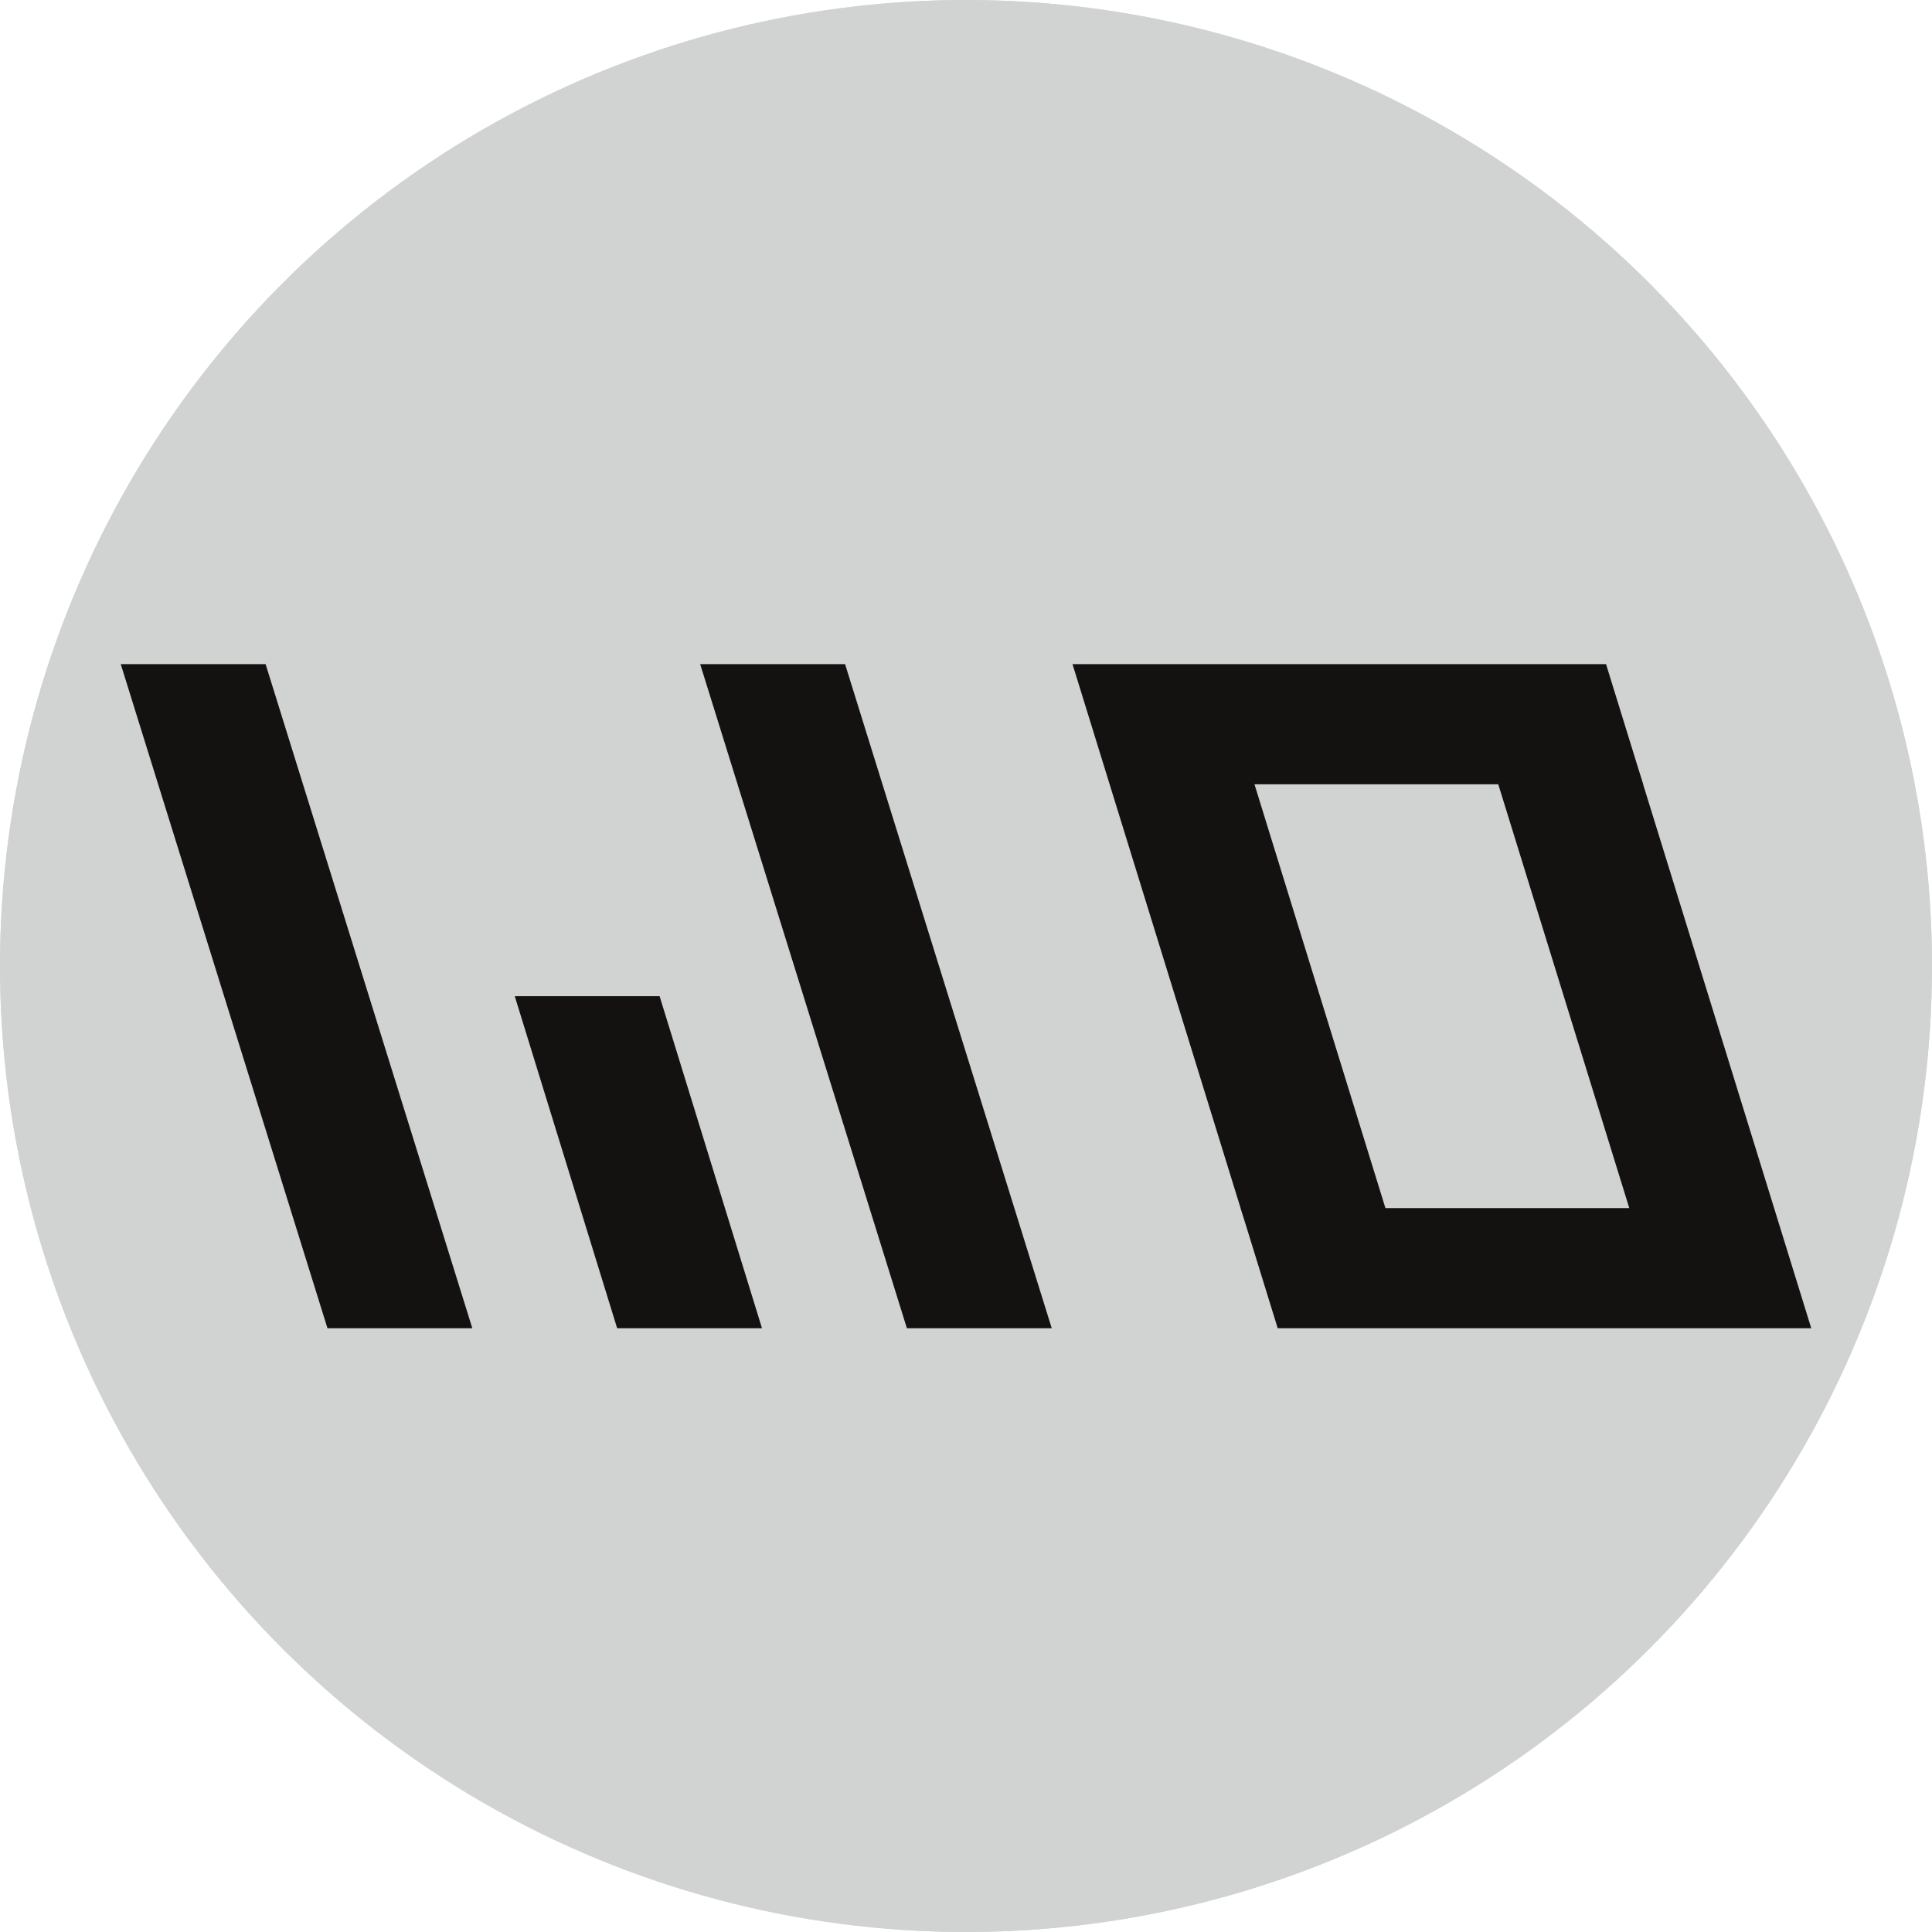
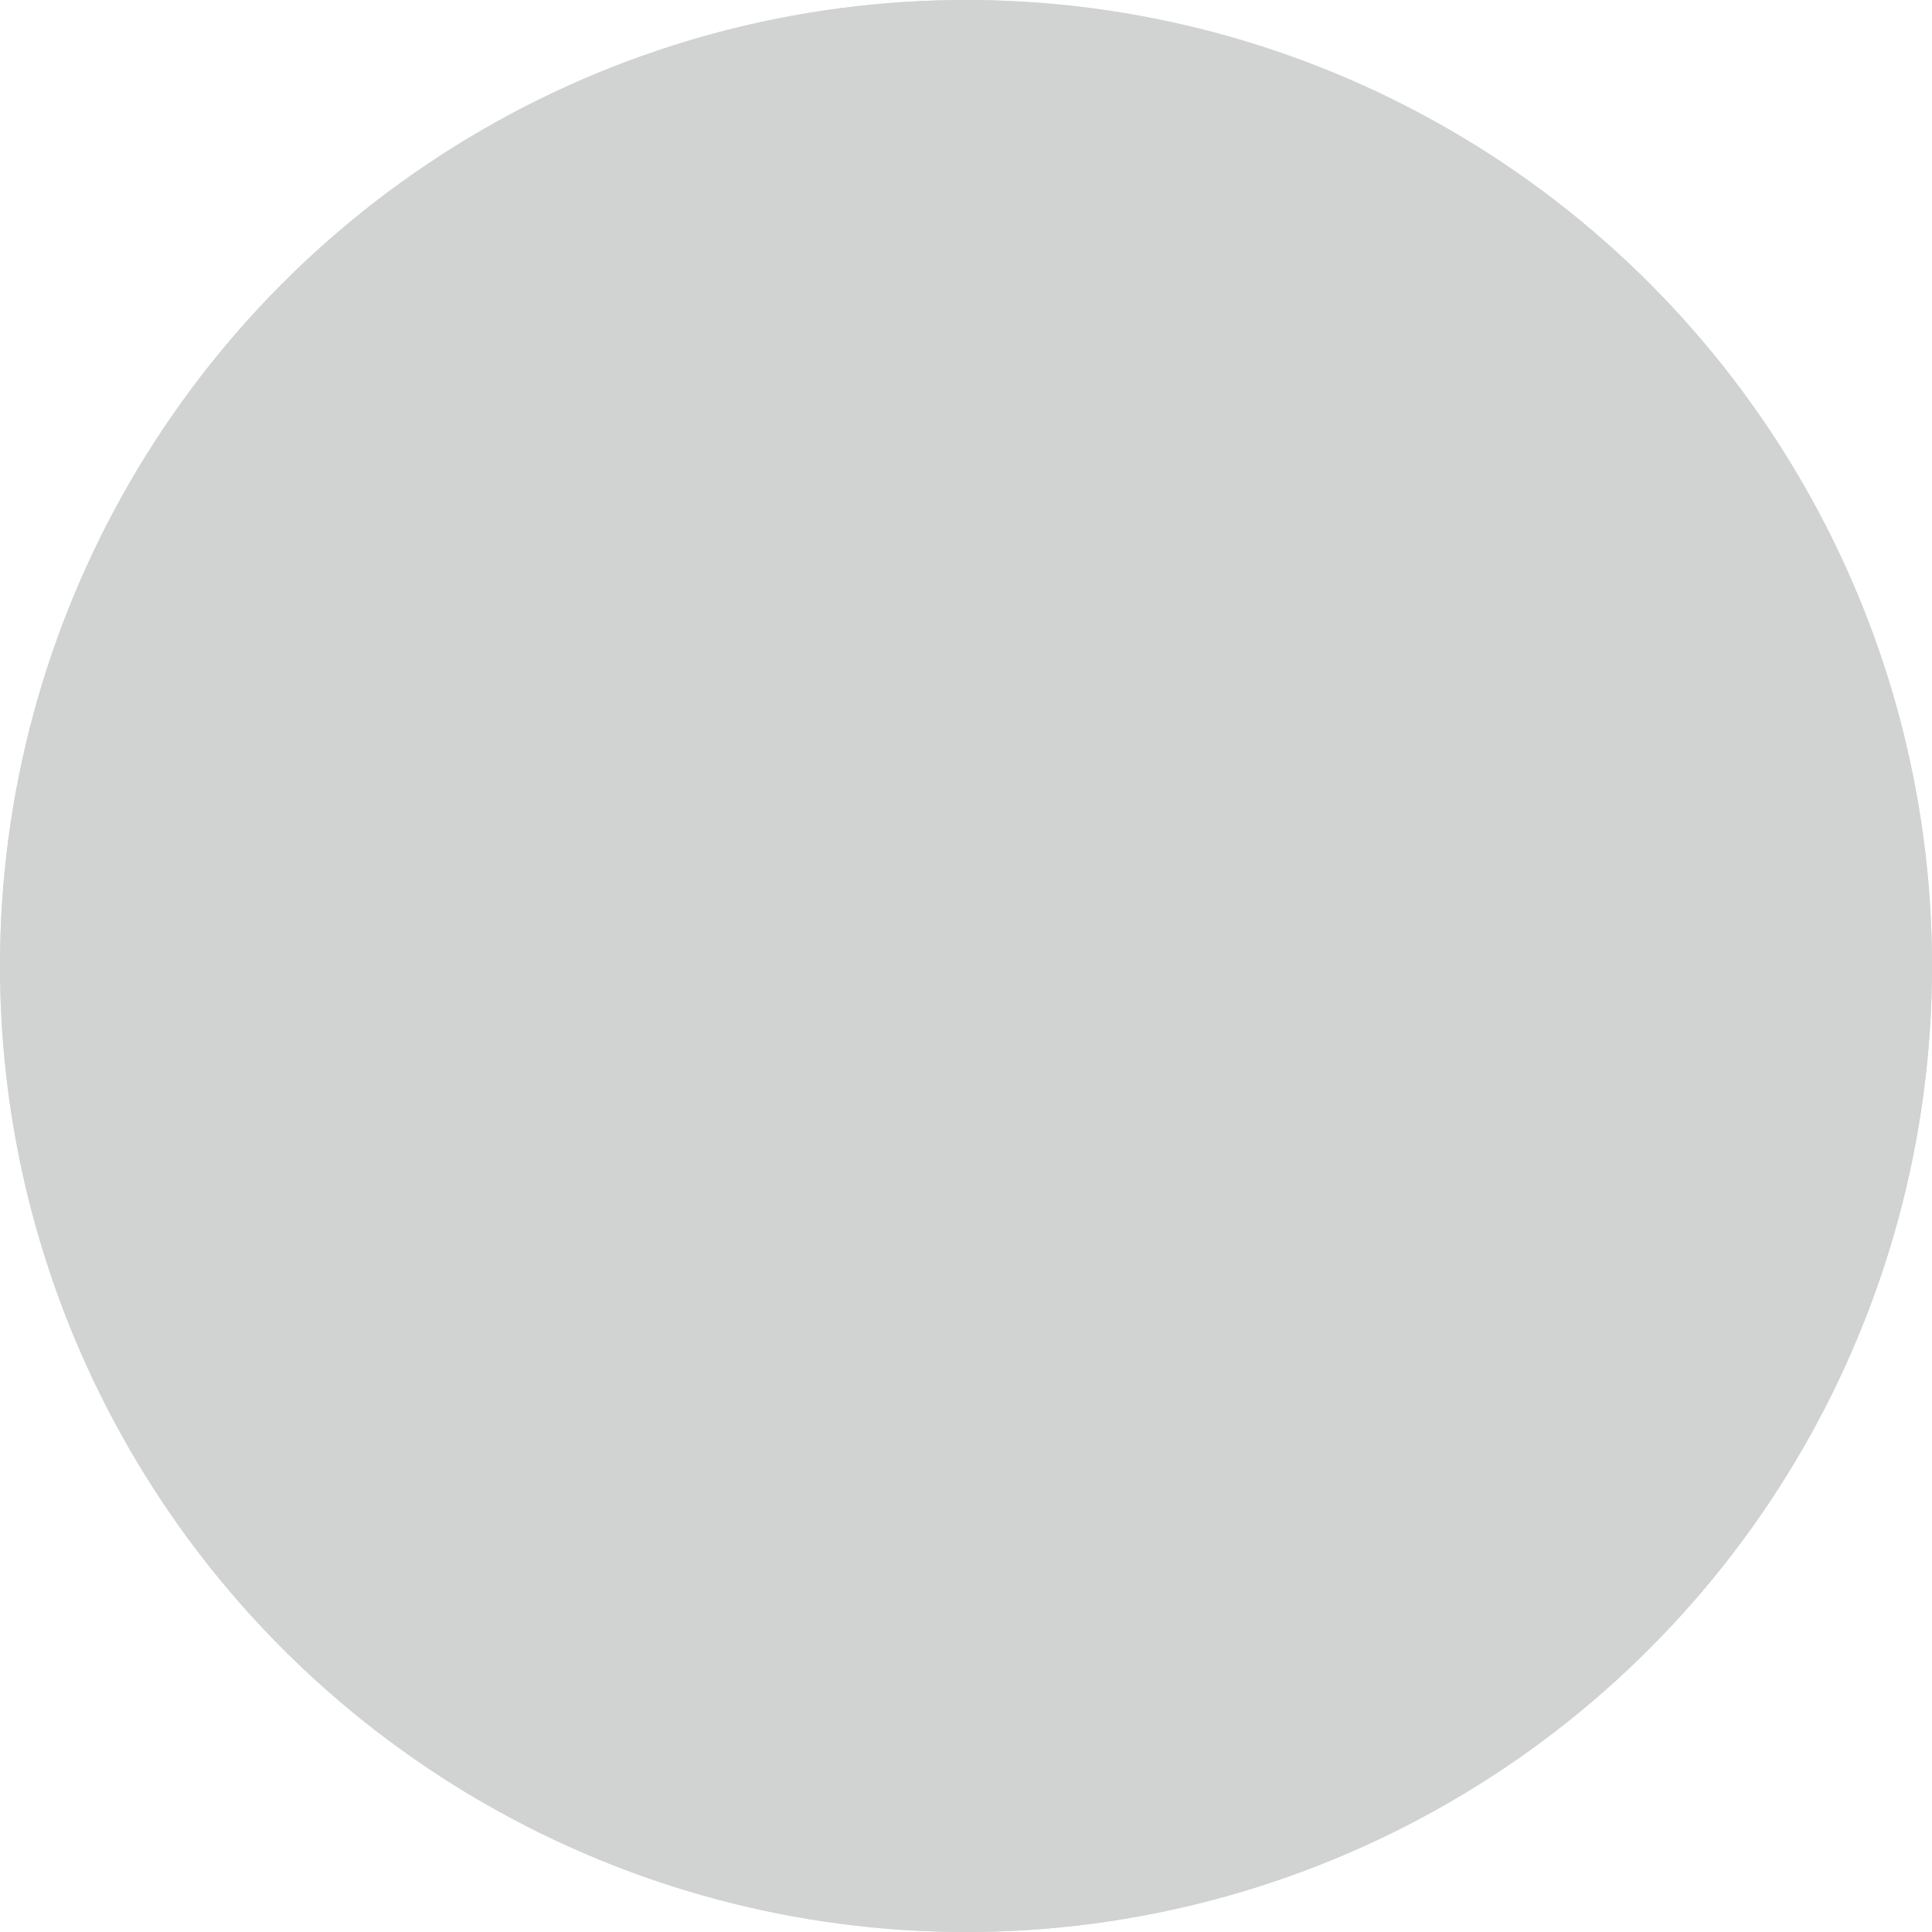
<svg xmlns="http://www.w3.org/2000/svg" width="32" height="32" viewBox="0 0 32 32" fill="none">
  <circle cx="16" cy="16" r="16" fill="#D9D9D9" />
  <circle cx="16" cy="16" r="16" fill="#D1D2D2" />
-   <path d="M11.597 11H13.997L17.42 22H15.021L11.597 11ZM2 11H4.399L7.823 22H5.424L2 11ZM8.526 16.5H10.925L12.621 22H10.222L8.526 16.5ZM27.215 12.99L30 22H27.601H23.562H21.171H21.163L20.642 20.313L20.547 20.01H20.548L17.764 11H20.163H24.201H26.593H26.601L27.122 12.687L27.217 12.99H27.215ZM24.816 12.99H20.778L22.947 20.01H26.986L24.816 12.99Z" fill="#141111" />
</svg>